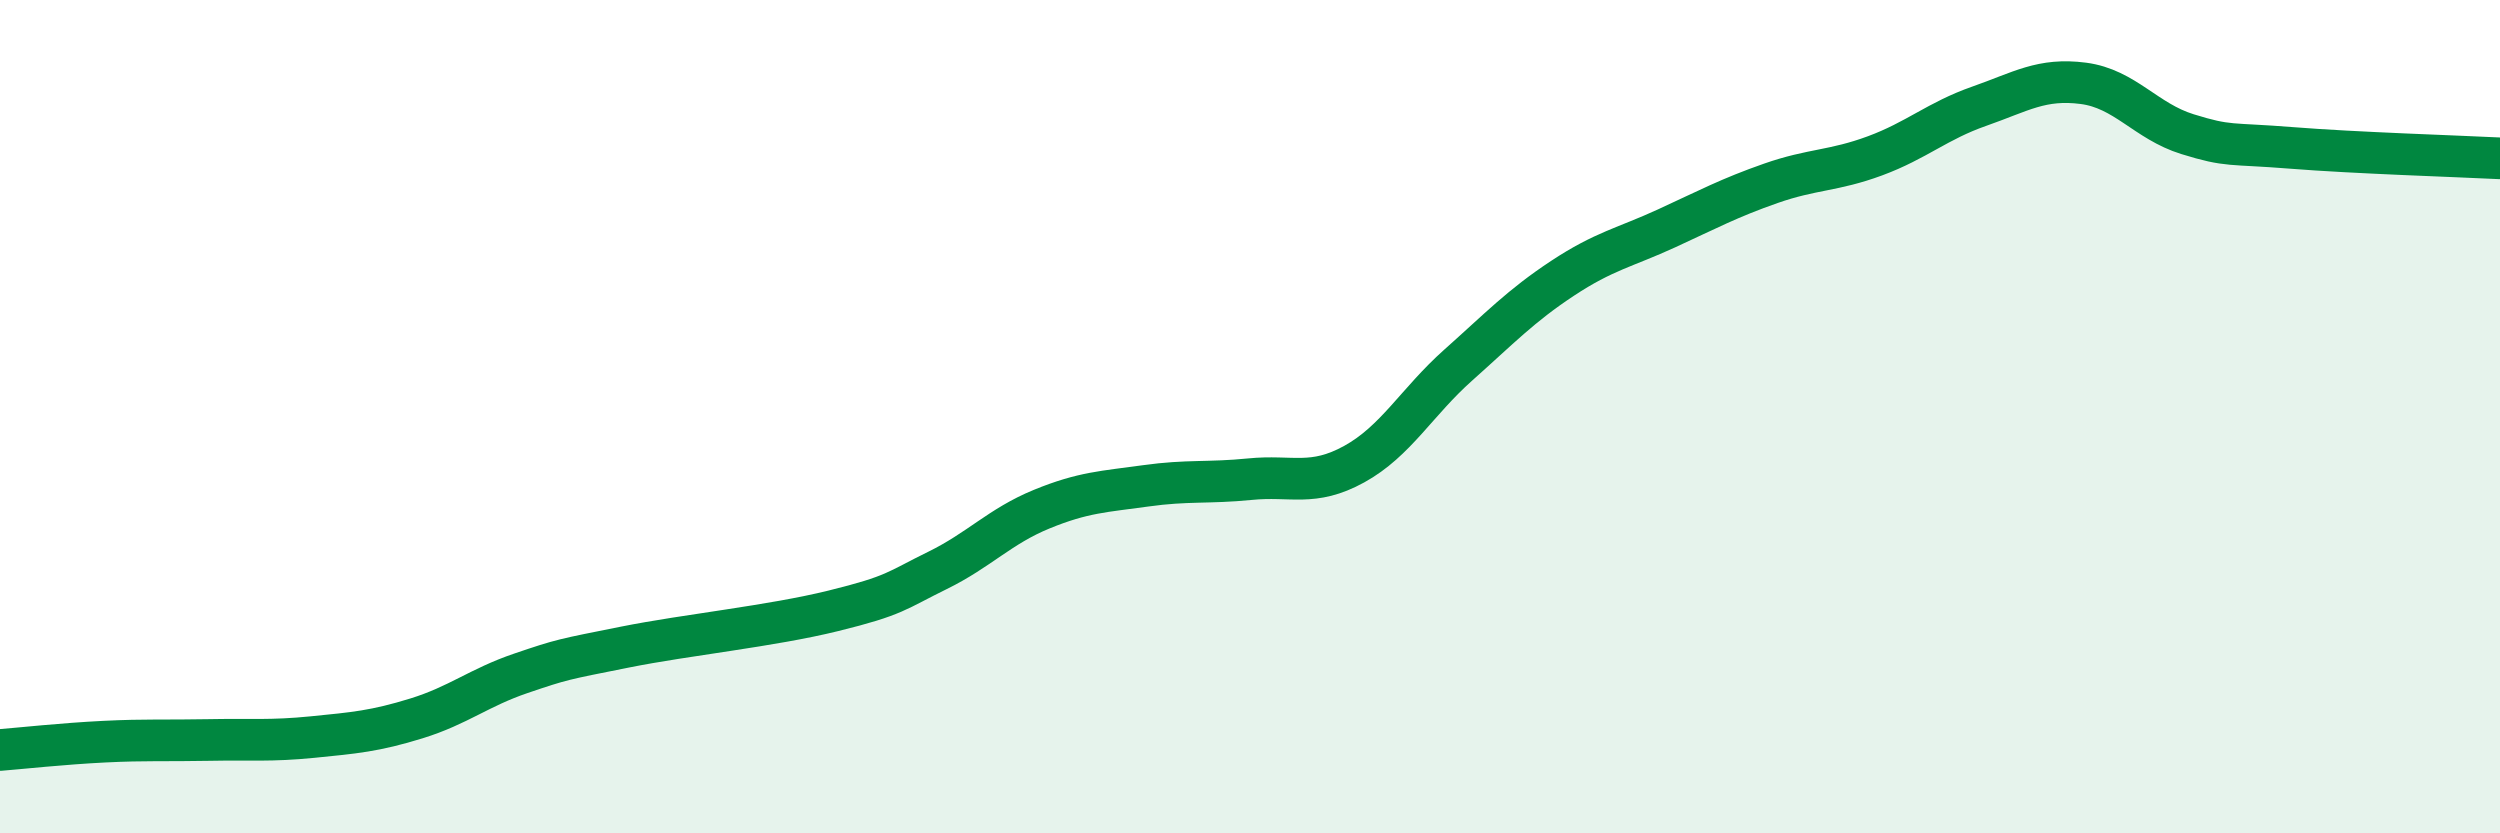
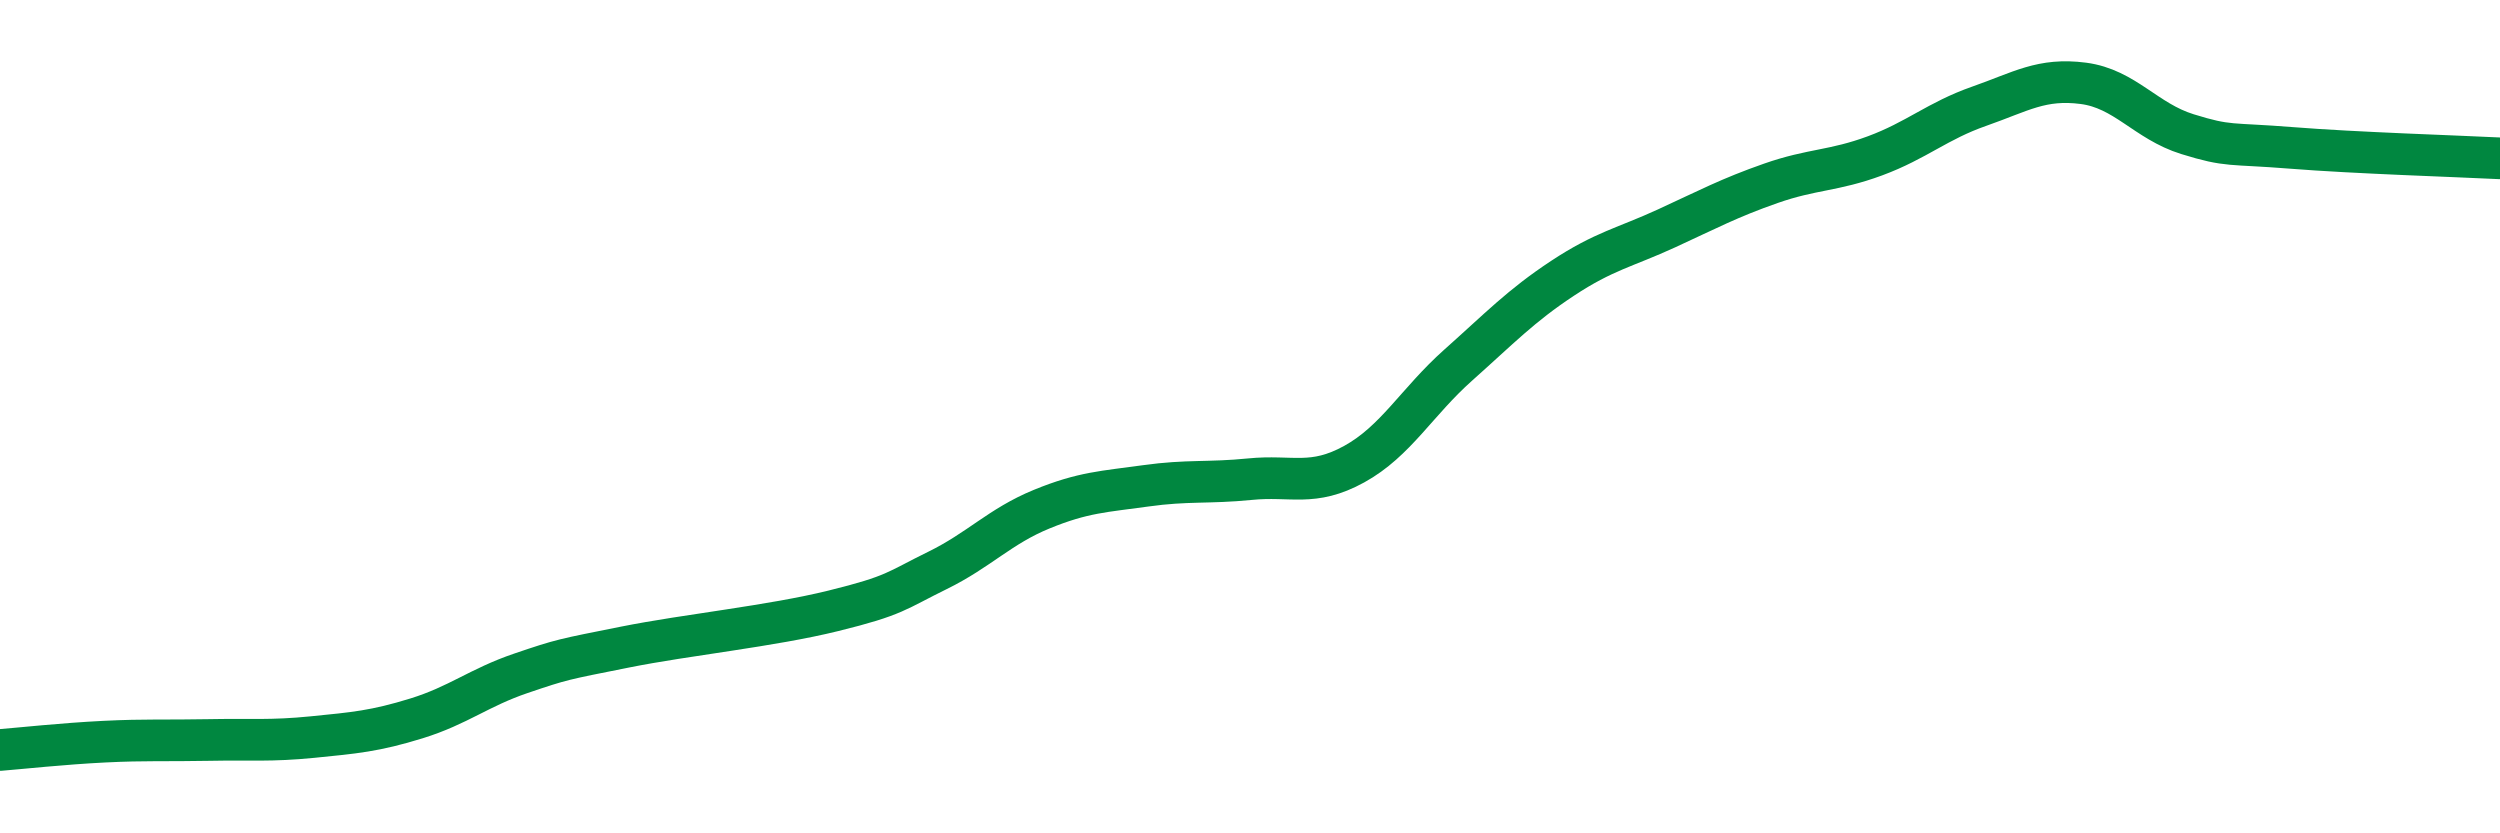
<svg xmlns="http://www.w3.org/2000/svg" width="60" height="20" viewBox="0 0 60 20">
-   <path d="M 0,18 C 0.5,17.96 1.5,17.85 2.5,17.8 C 3.5,17.75 4,17.78 5,17.76 C 6,17.74 6.5,17.79 7.5,17.69 C 8.5,17.59 9,17.55 10,17.24 C 11,16.93 11.5,16.5 12.5,16.16 C 13.5,15.82 13.5,15.83 15,15.53 C 16.5,15.23 18.5,15.03 20,14.66 C 21.5,14.29 21.5,14.18 22.5,13.69 C 23.5,13.2 24,12.63 25,12.22 C 26,11.81 26.5,11.8 27.5,11.66 C 28.5,11.52 29,11.6 30,11.5 C 31,11.4 31.5,11.69 32.5,11.14 C 33.5,10.59 34,9.65 35,8.76 C 36,7.87 36.5,7.34 37.5,6.68 C 38.5,6.02 39,5.94 40,5.48 C 41,5.02 41.5,4.75 42.5,4.4 C 43.5,4.05 44,4.11 45,3.74 C 46,3.37 46.5,2.9 47.5,2.55 C 48.5,2.2 49,1.87 50,2 C 51,2.13 51.5,2.91 52.5,3.22 C 53.5,3.53 53.5,3.43 55,3.55 C 56.5,3.67 59,3.75 60,3.8L60 20L0 20Z" fill="#008740" opacity="0.1" stroke-linecap="round" stroke-linejoin="round" />
  <path d="M 0,18 C 0.5,17.96 1.5,17.85 2.5,17.8 C 3.5,17.75 4,17.78 5,17.76 C 6,17.74 6.5,17.79 7.5,17.69 C 8.5,17.59 9,17.55 10,17.24 C 11,16.93 11.5,16.5 12.5,16.16 C 13.5,15.82 13.5,15.83 15,15.53 C 16.5,15.23 18.5,15.03 20,14.66 C 21.5,14.29 21.5,14.18 22.5,13.69 C 23.5,13.2 24,12.63 25,12.22 C 26,11.81 26.5,11.8 27.5,11.66 C 28.5,11.52 29,11.6 30,11.5 C 31,11.4 31.5,11.69 32.5,11.14 C 33.5,10.59 34,9.65 35,8.76 C 36,7.87 36.5,7.34 37.5,6.68 C 38.5,6.02 39,5.94 40,5.48 C 41,5.02 41.5,4.75 42.5,4.4 C 43.5,4.05 44,4.11 45,3.74 C 46,3.37 46.5,2.9 47.5,2.55 C 48.5,2.2 49,1.87 50,2 C 51,2.13 51.5,2.91 52.5,3.22 C 53.5,3.53 53.5,3.43 55,3.55 C 56.5,3.67 59,3.75 60,3.8" stroke="#008740" stroke-width="1" fill="none" stroke-linecap="round" stroke-linejoin="round" />
</svg>